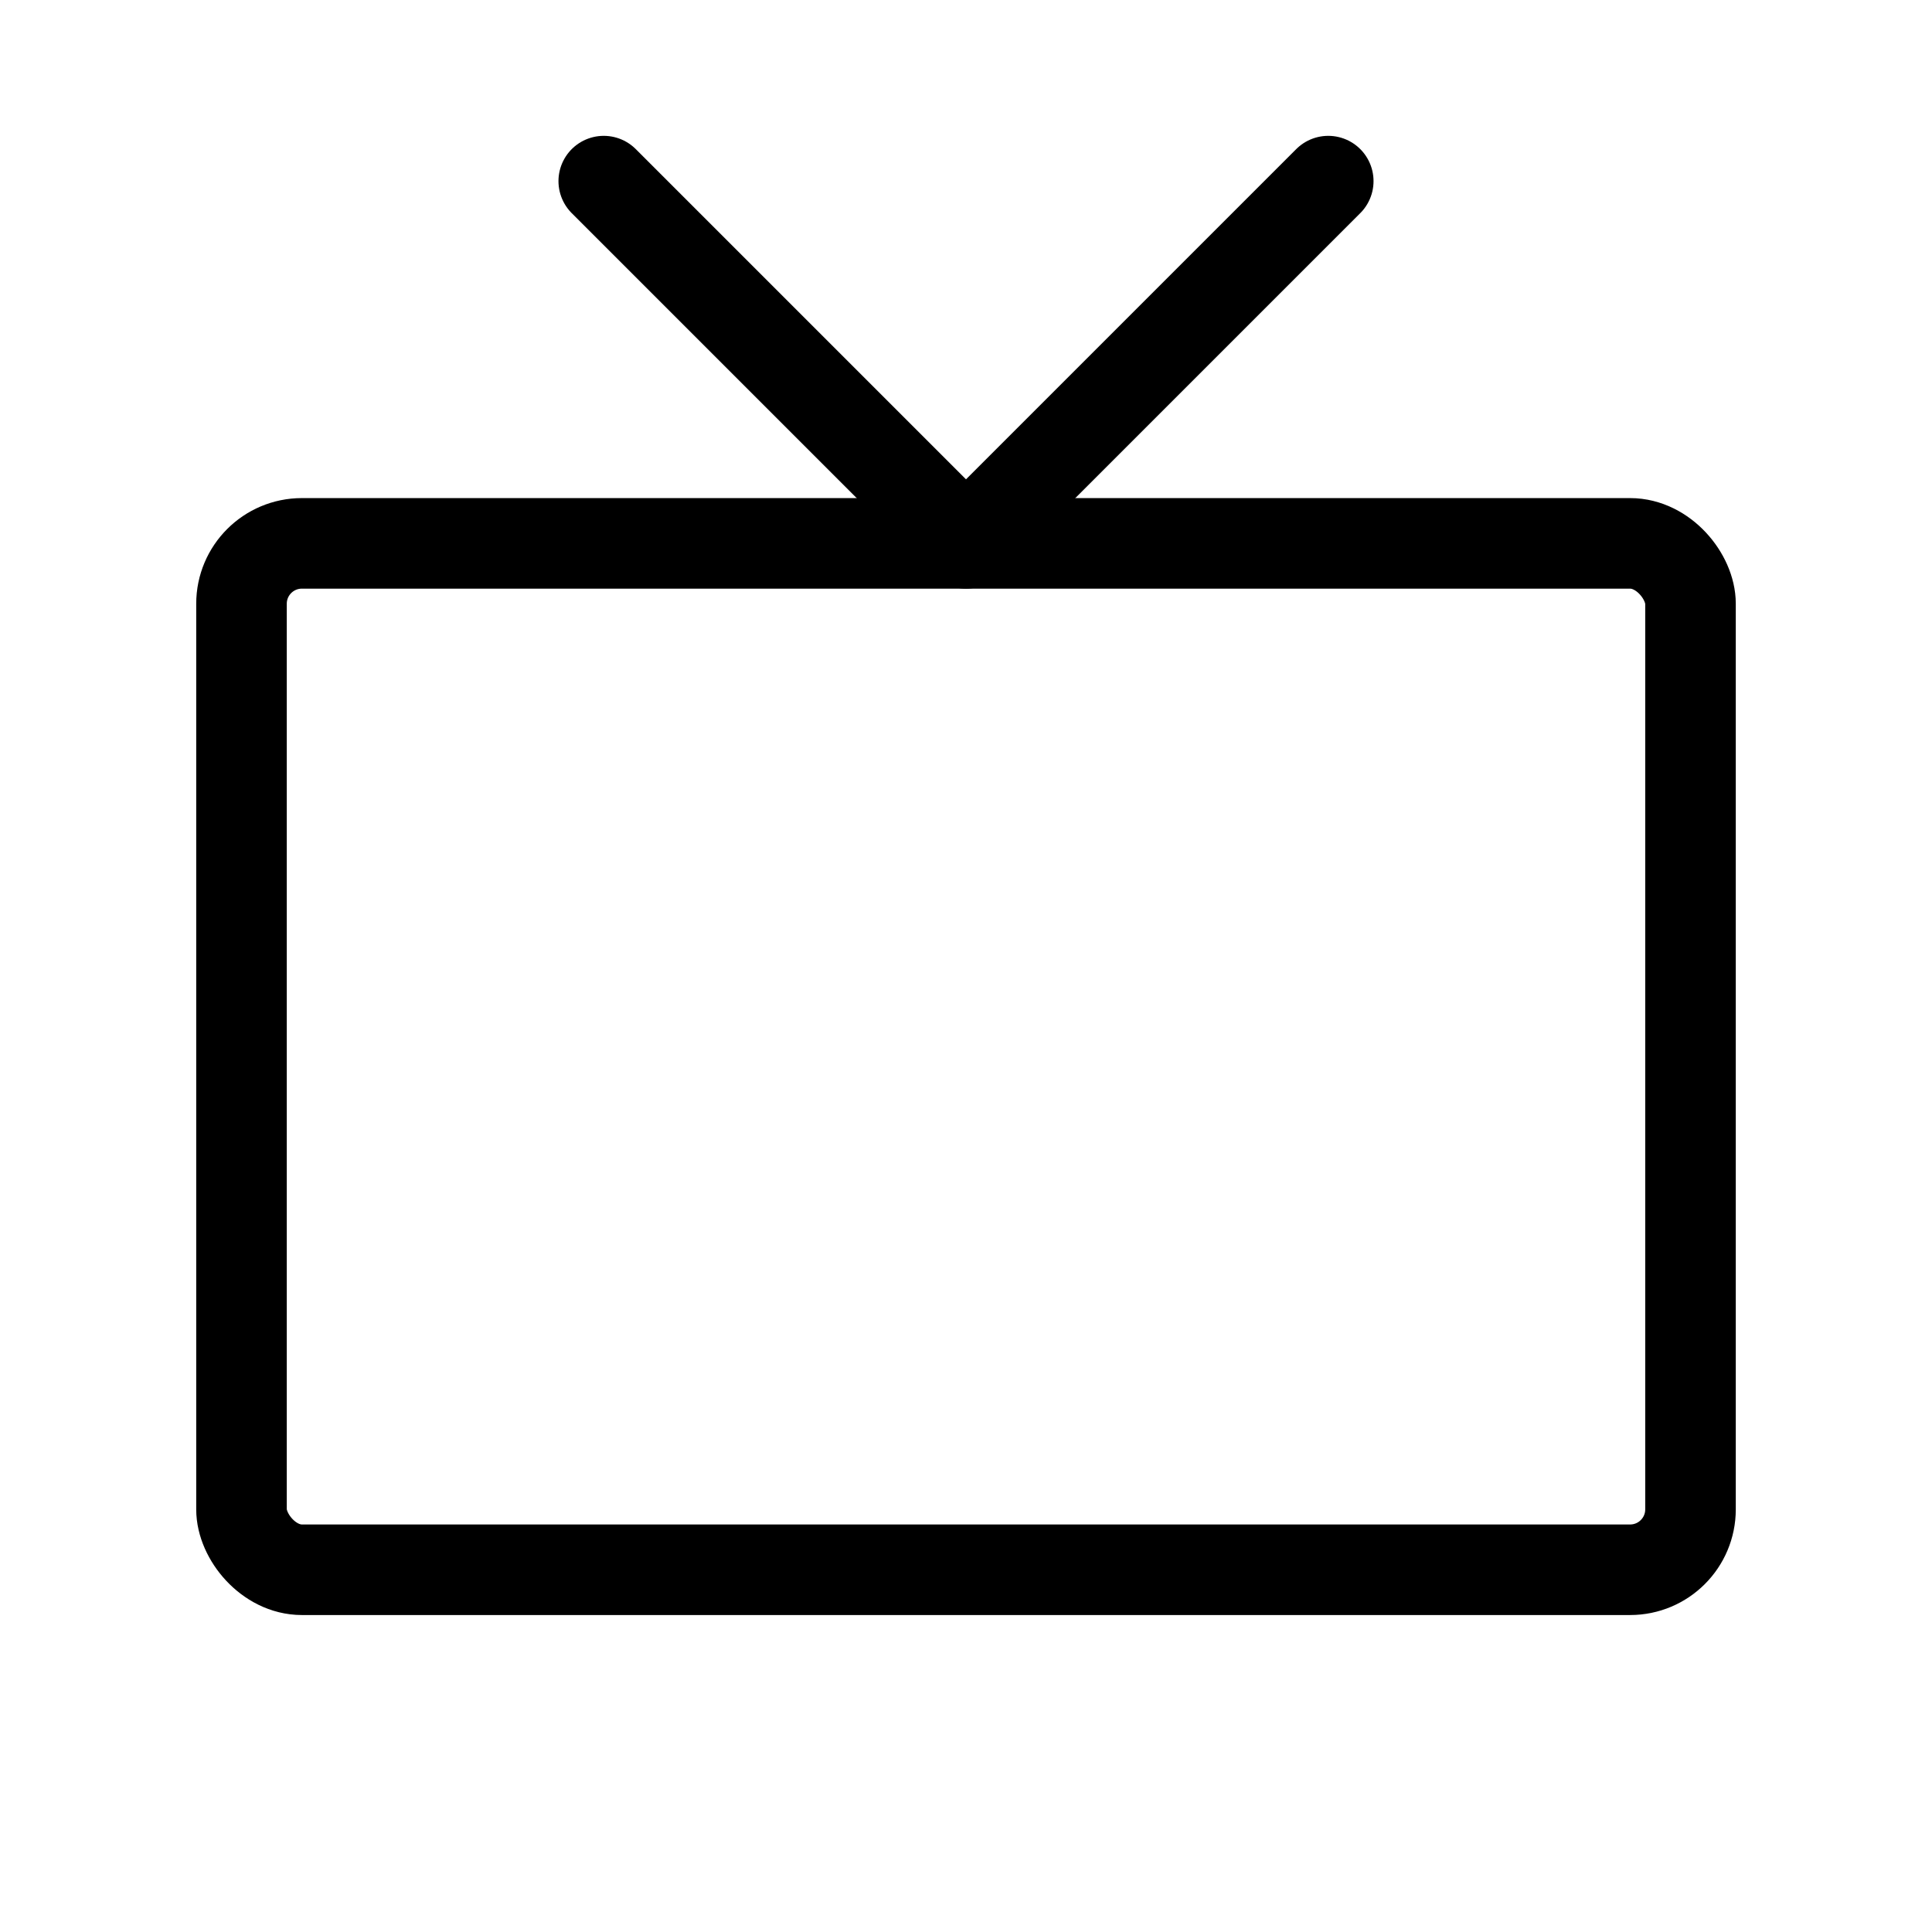
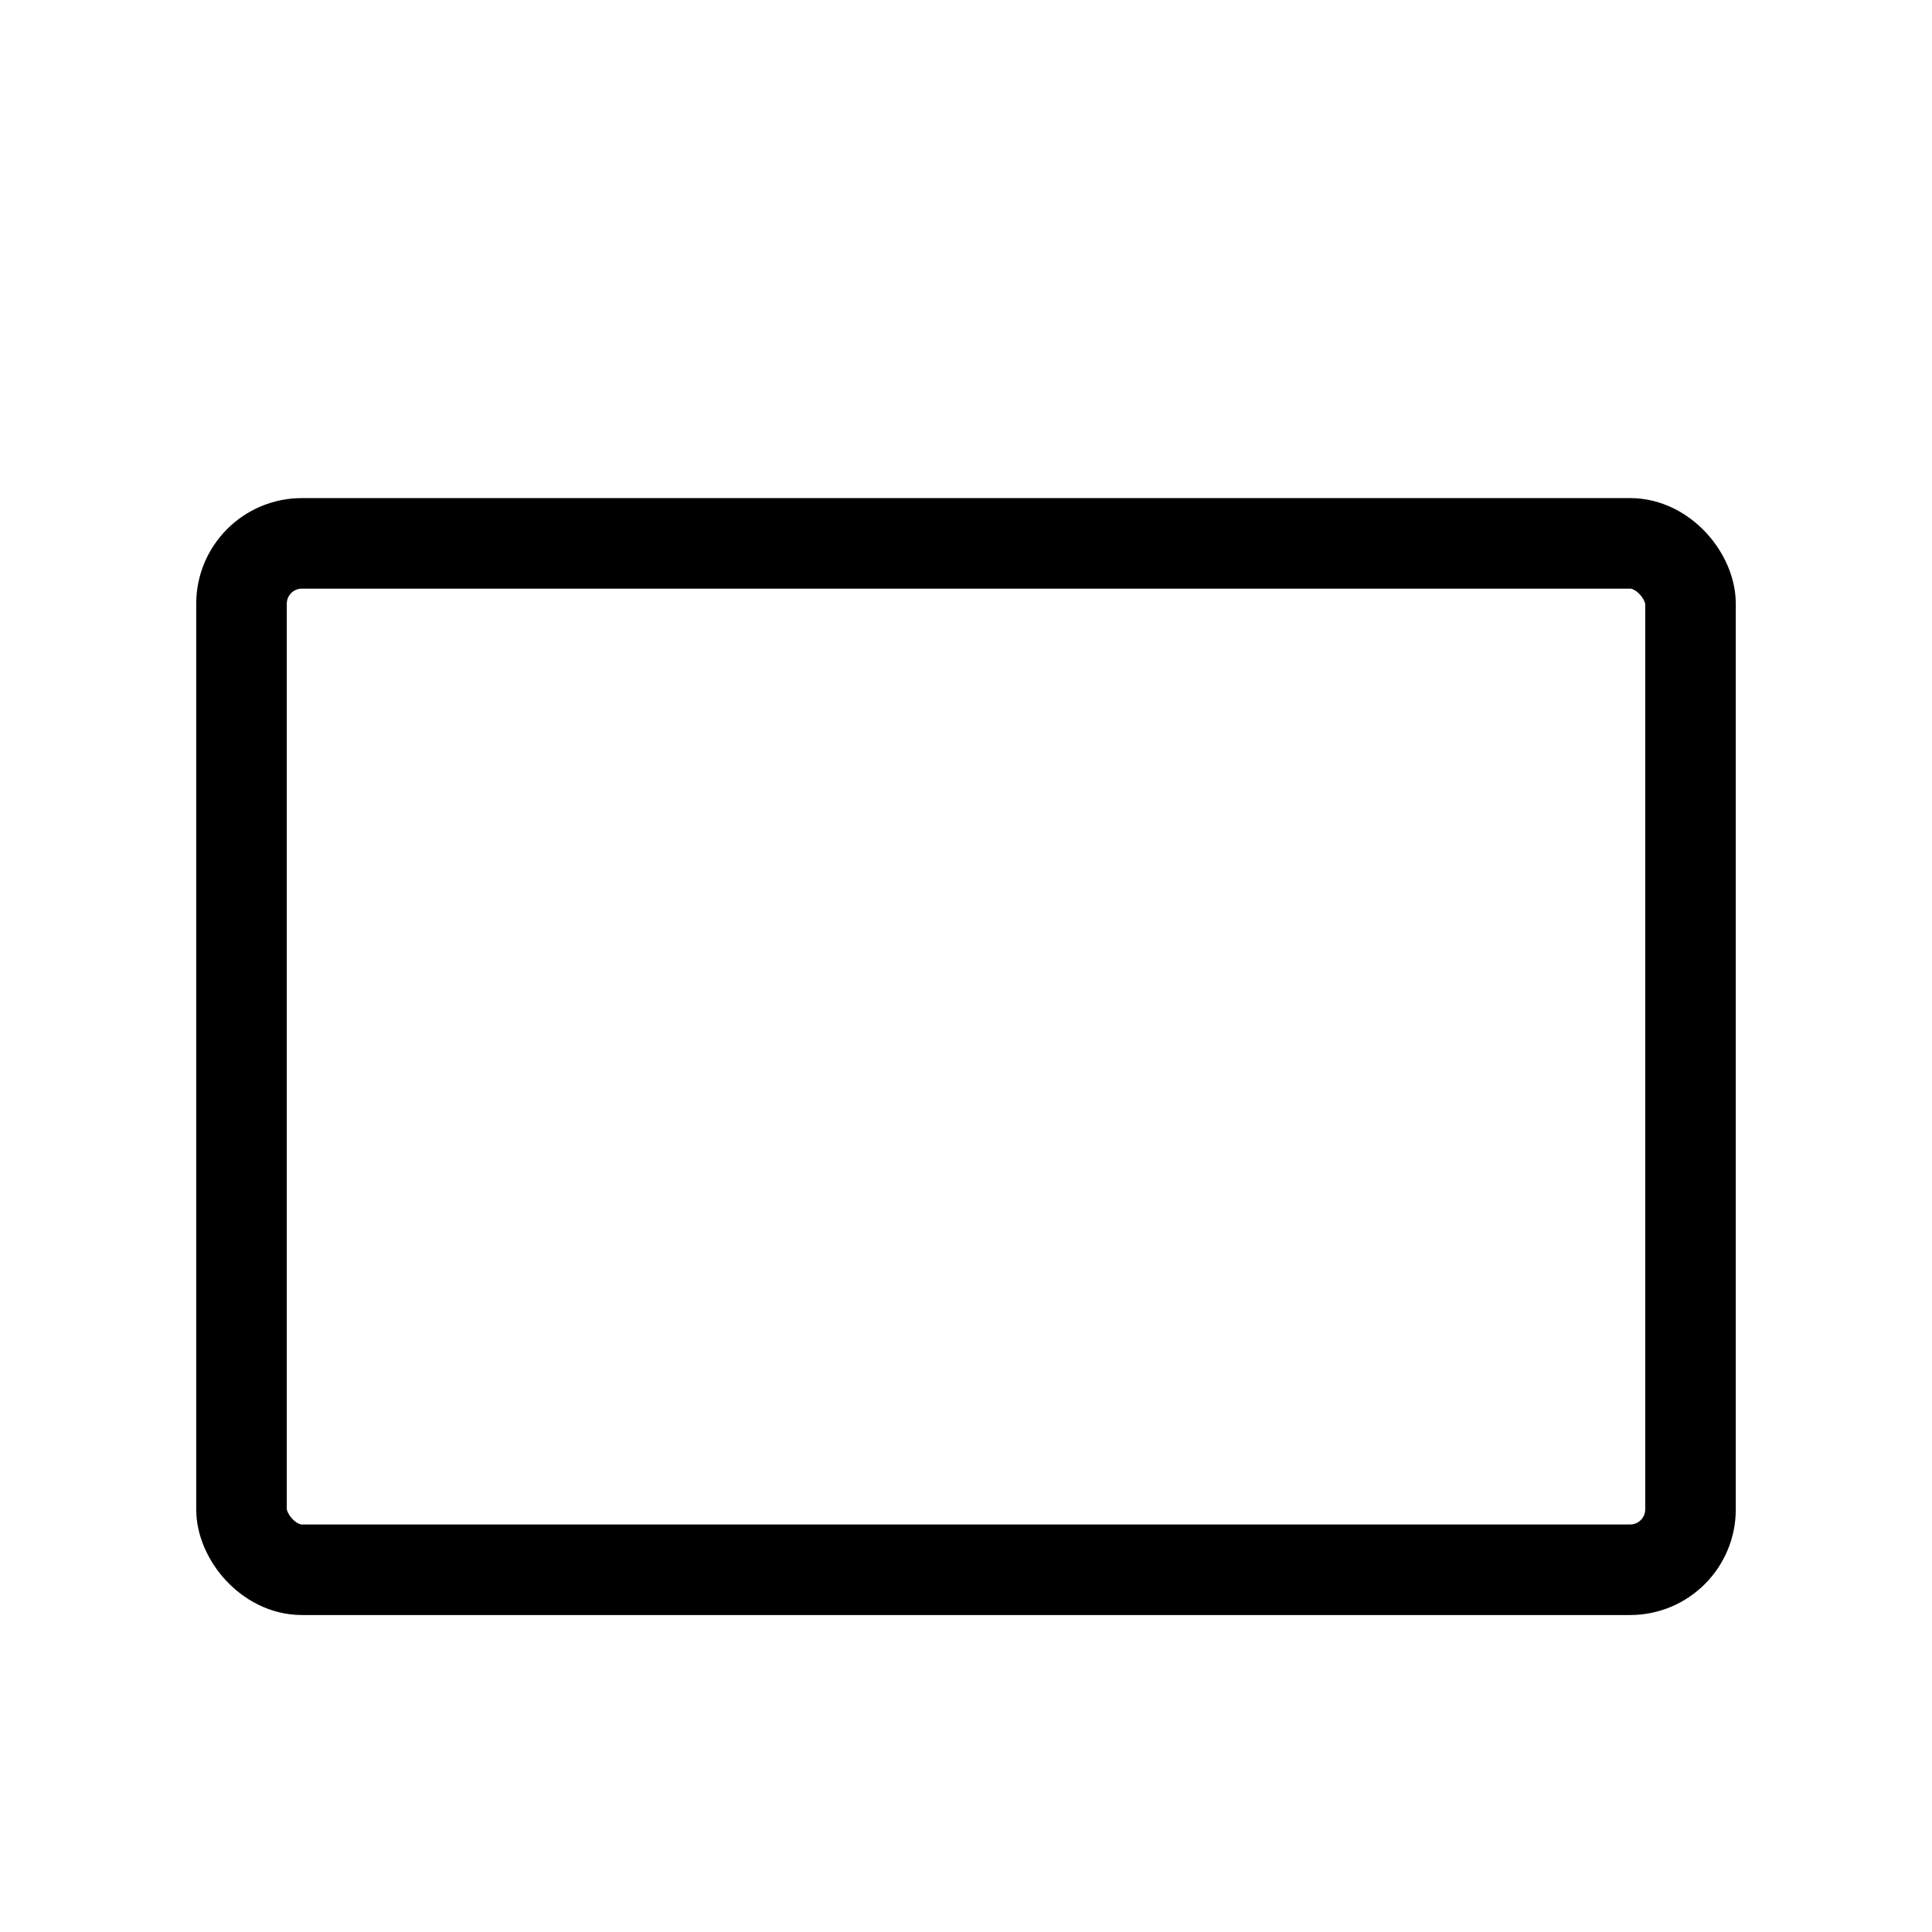
<svg xmlns="http://www.w3.org/2000/svg" viewBox="0 0 256 256">
  <rect width="256" height="256" fill="none" />
  <rect x="32" y="72" width="192" height="136" rx="8" fill="none" stroke="#000" stroke-linecap="round" stroke-linejoin="round" stroke-width="12" />
-   <polyline points="80 24 128 72 176 24" fill="none" stroke="#000" stroke-linecap="round" stroke-linejoin="round" stroke-width="12" />
</svg>